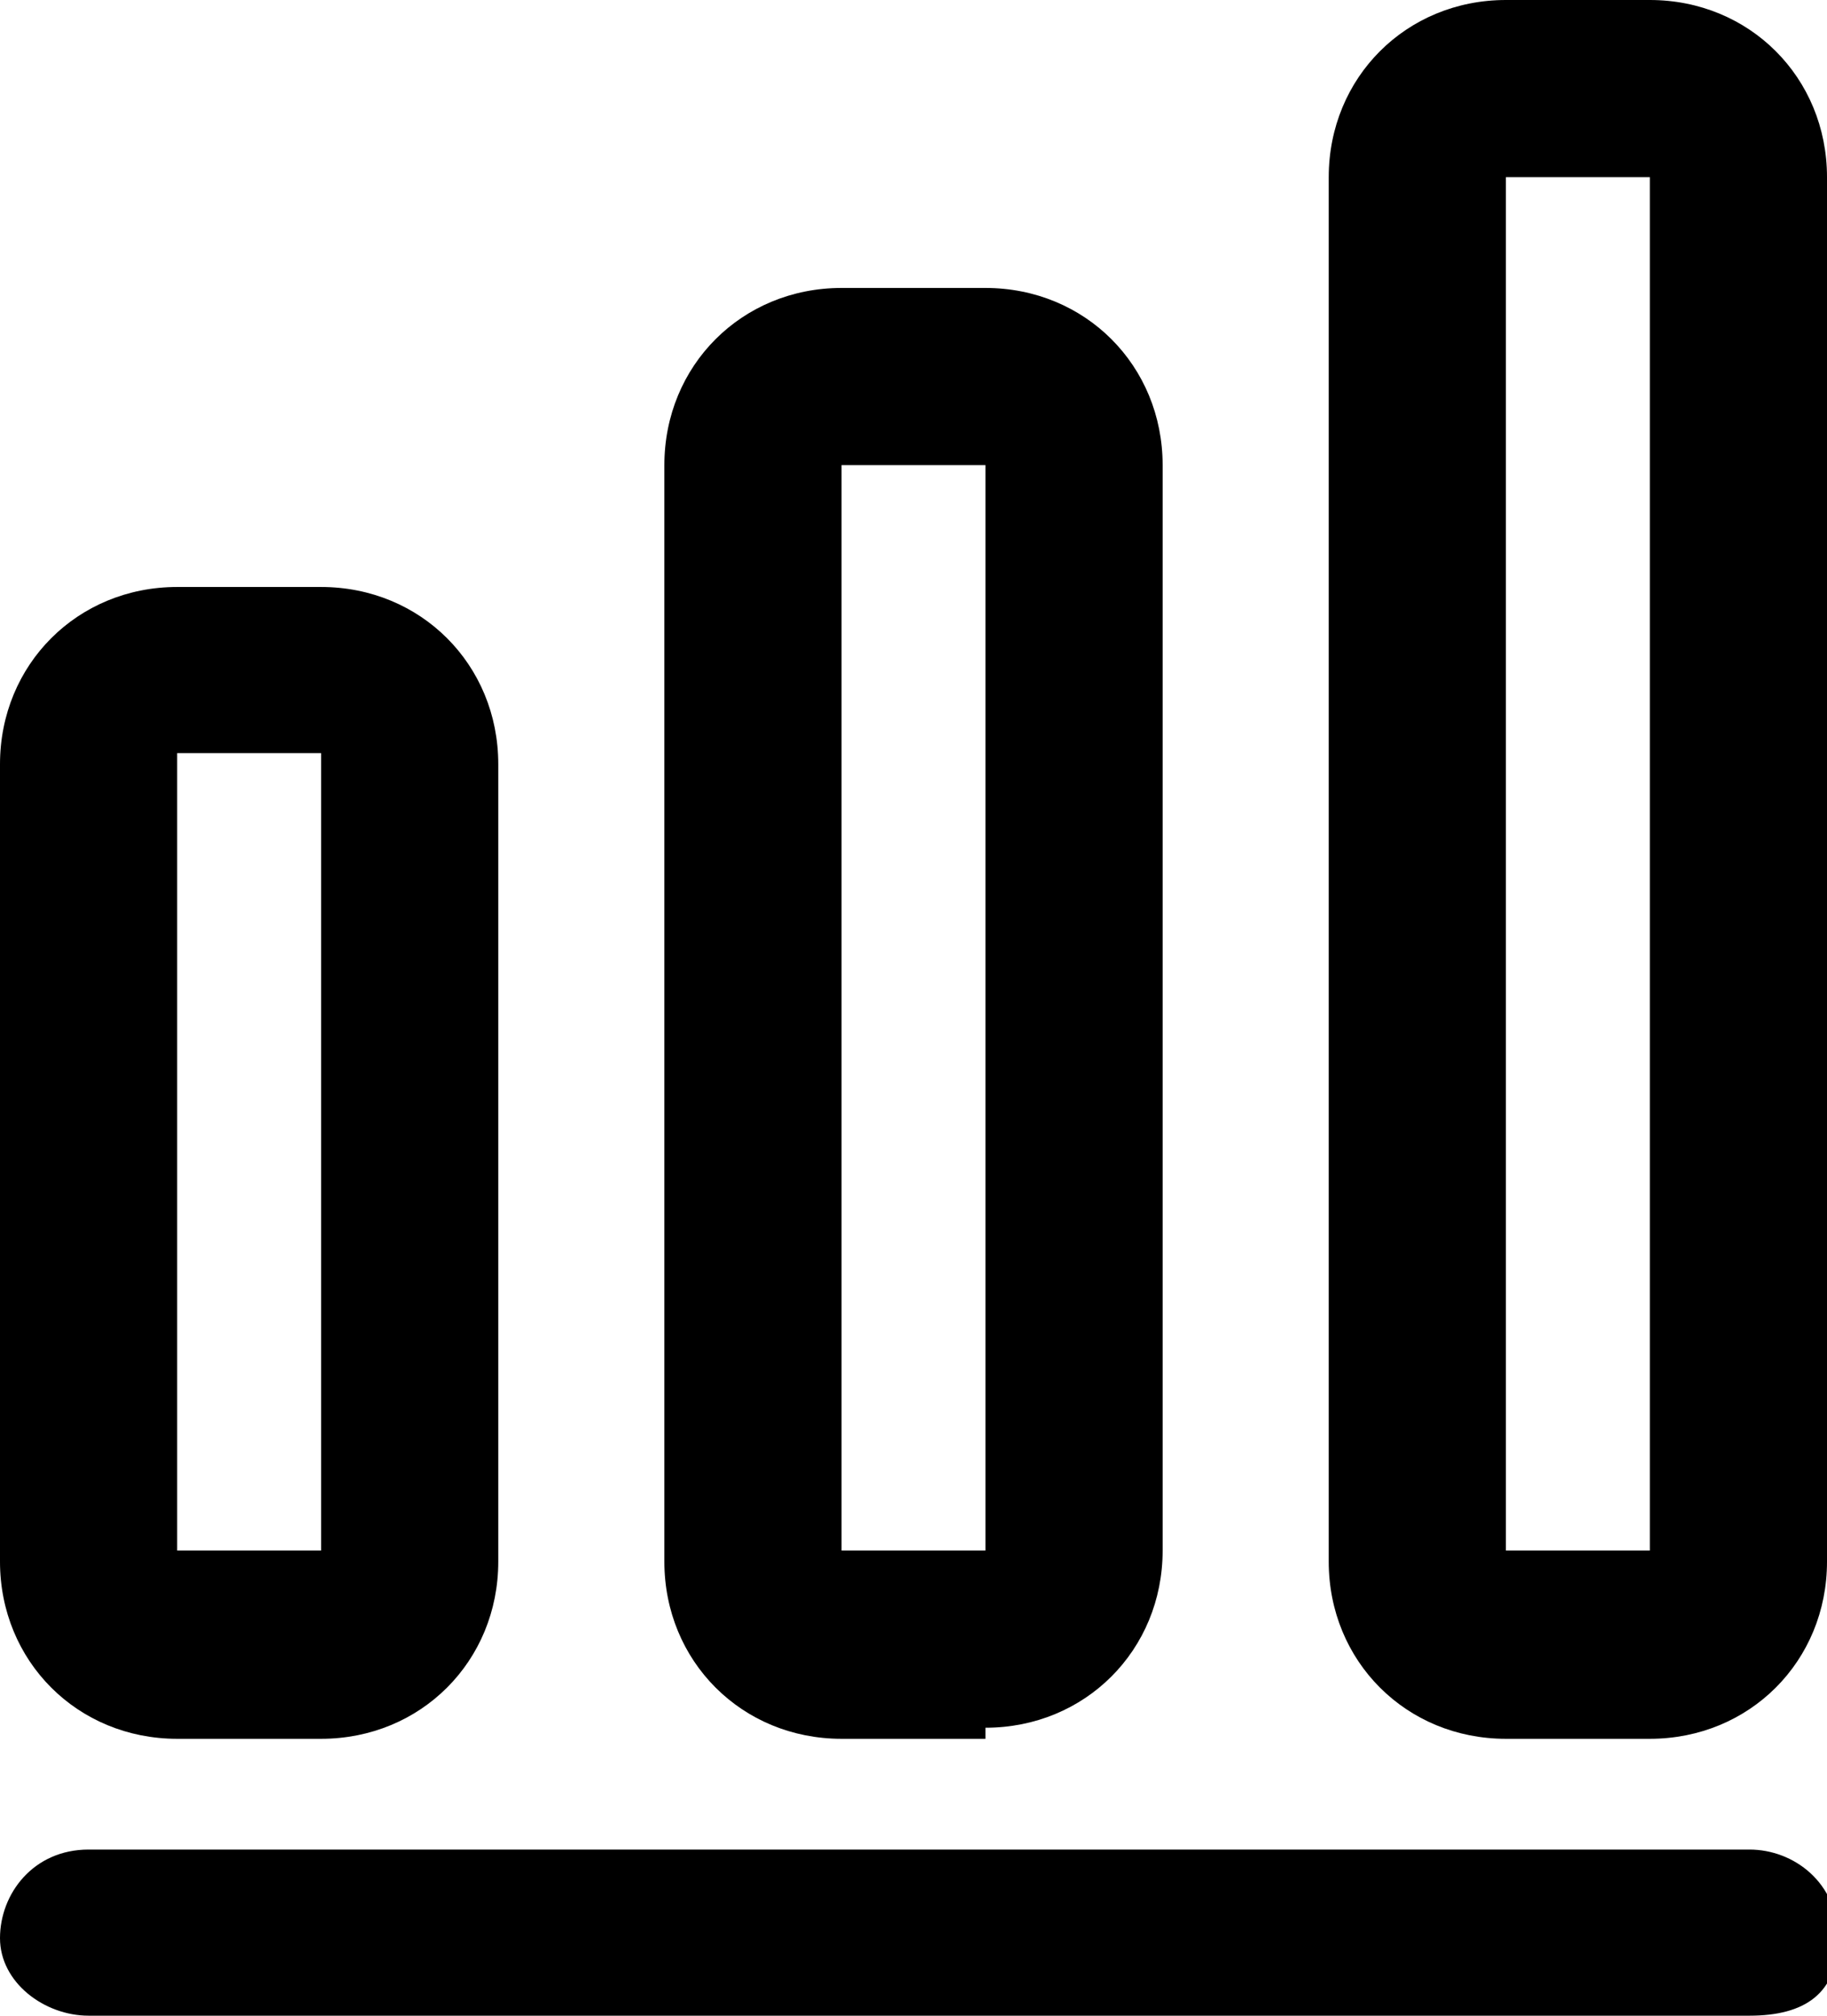
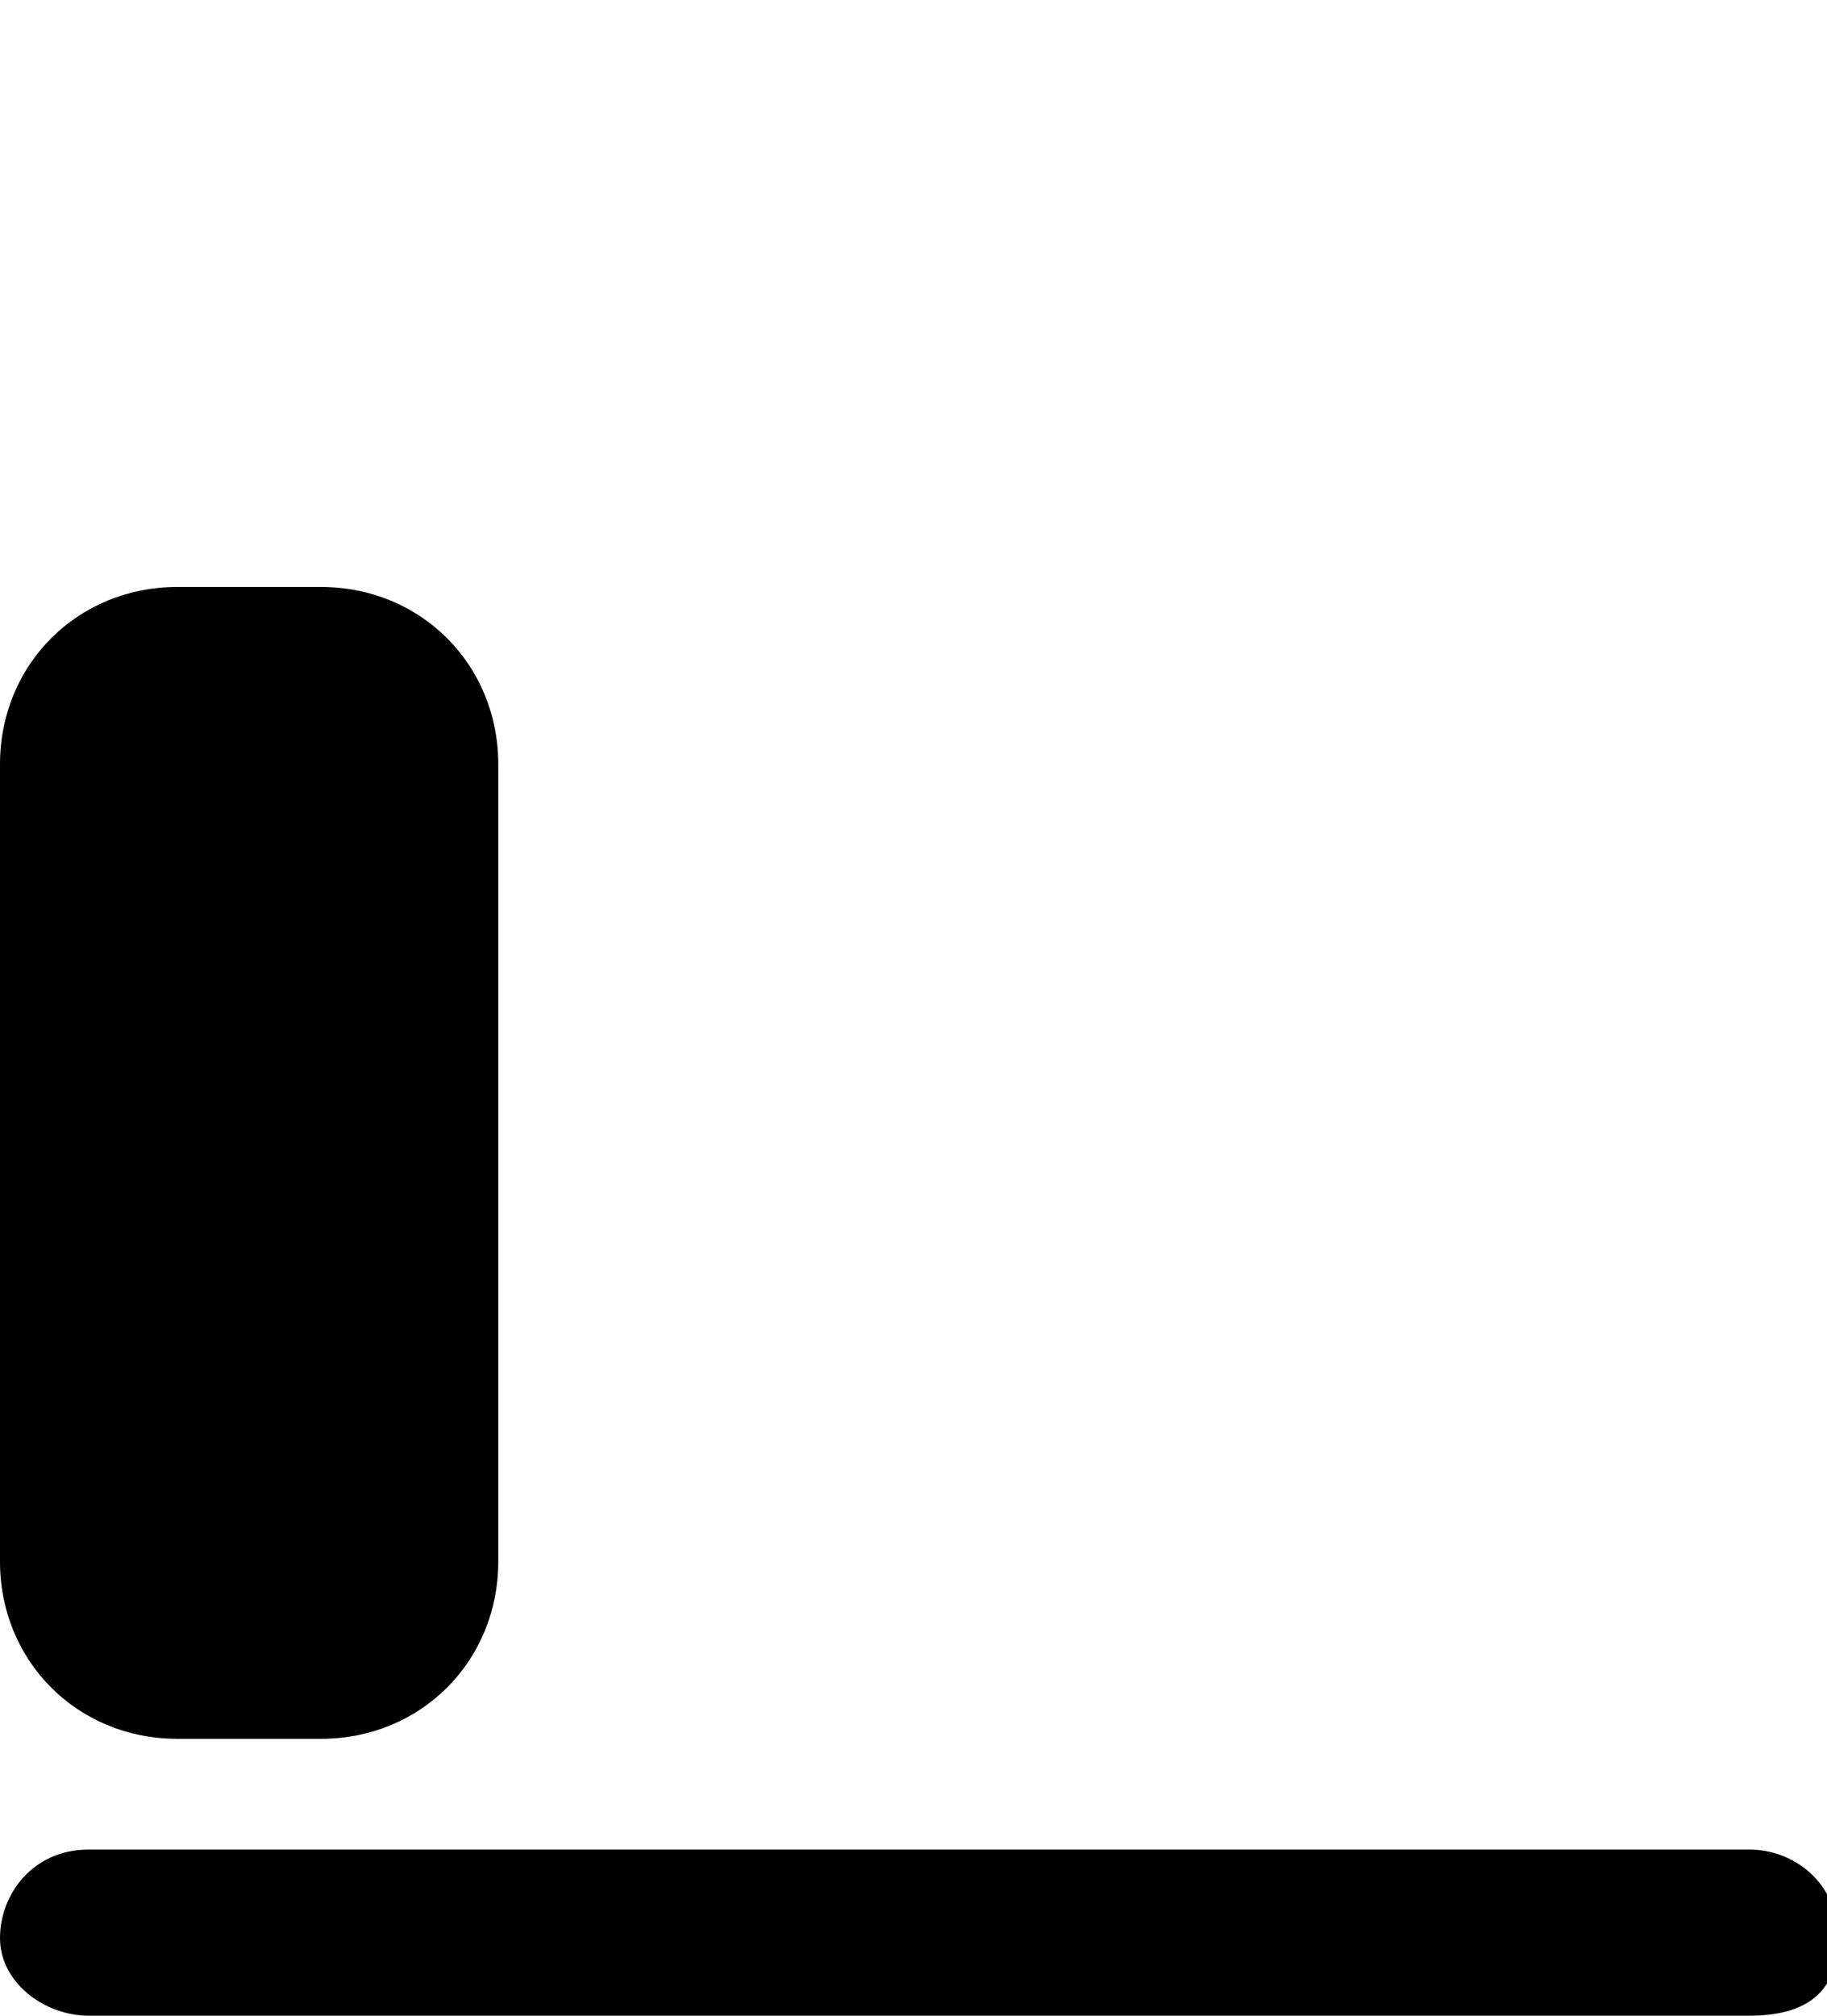
<svg xmlns="http://www.w3.org/2000/svg" id="Camada_1" data-name="Camada 1" viewBox="0 0 16.5 18.2">
  <defs>
    <style>      .cls-1 {        stroke-width: 0px;      }    </style>
  </defs>
  <path class="cls-1" d="m15.8,18.2H.8c-.4,0-.8-.3-.8-.7s.3-.8.8-.8h15c.4,0,.8.3.8.8s-.3.7-.8.7Z" />
-   <path class="cls-1" d="m2.9,15.7h-1.3c-.9,0-1.6-.7-1.6-1.6v-7.2c0-.9.7-1.6,1.6-1.6h1.3c.9,0,1.6.7,1.6,1.6v7.2c0,.9-.7,1.6-1.6,1.6ZM1.6,6.8s0,0,0,0v7.2s0,0,0,0h1.3s0,0,0,0v-7.2s0,0,0,0h-1.3Z" />
-   <path class="cls-1" d="m8.9,15.7h-1.3c-.9,0-1.6-.7-1.6-1.6V4.2c0-.9.7-1.6,1.6-1.6h1.3c.9,0,1.6.7,1.6,1.6v9.8c0,.9-.7,1.6-1.6,1.6Zm-1.3-11.5s0,0,0,0v9.8s0,0,0,0h1.3s0,0,0,0V4.2s0,0,0,0h-1.3Z" />
-   <path class="cls-1" d="m14.9,15.7h-1.3c-.9,0-1.6-.7-1.6-1.6V1.6c0-.9.7-1.6,1.6-1.6h1.3c.9,0,1.6.7,1.6,1.6v12.5c0,.9-.7,1.6-1.6,1.6Zm-1.3-14.2s0,0,0,0v12.5s0,0,0,0h1.3s0,0,0,0V1.6s0,0,0,0h-1.3Z" />
+   <path class="cls-1" d="m2.9,15.7h-1.3c-.9,0-1.6-.7-1.6-1.6v-7.2c0-.9.7-1.6,1.6-1.6h1.3c.9,0,1.6.7,1.6,1.6v7.2c0,.9-.7,1.6-1.6,1.6ZM1.6,6.8s0,0,0,0v7.2s0,0,0,0h1.3s0,0,0,0s0,0,0,0h-1.3Z" />
</svg>